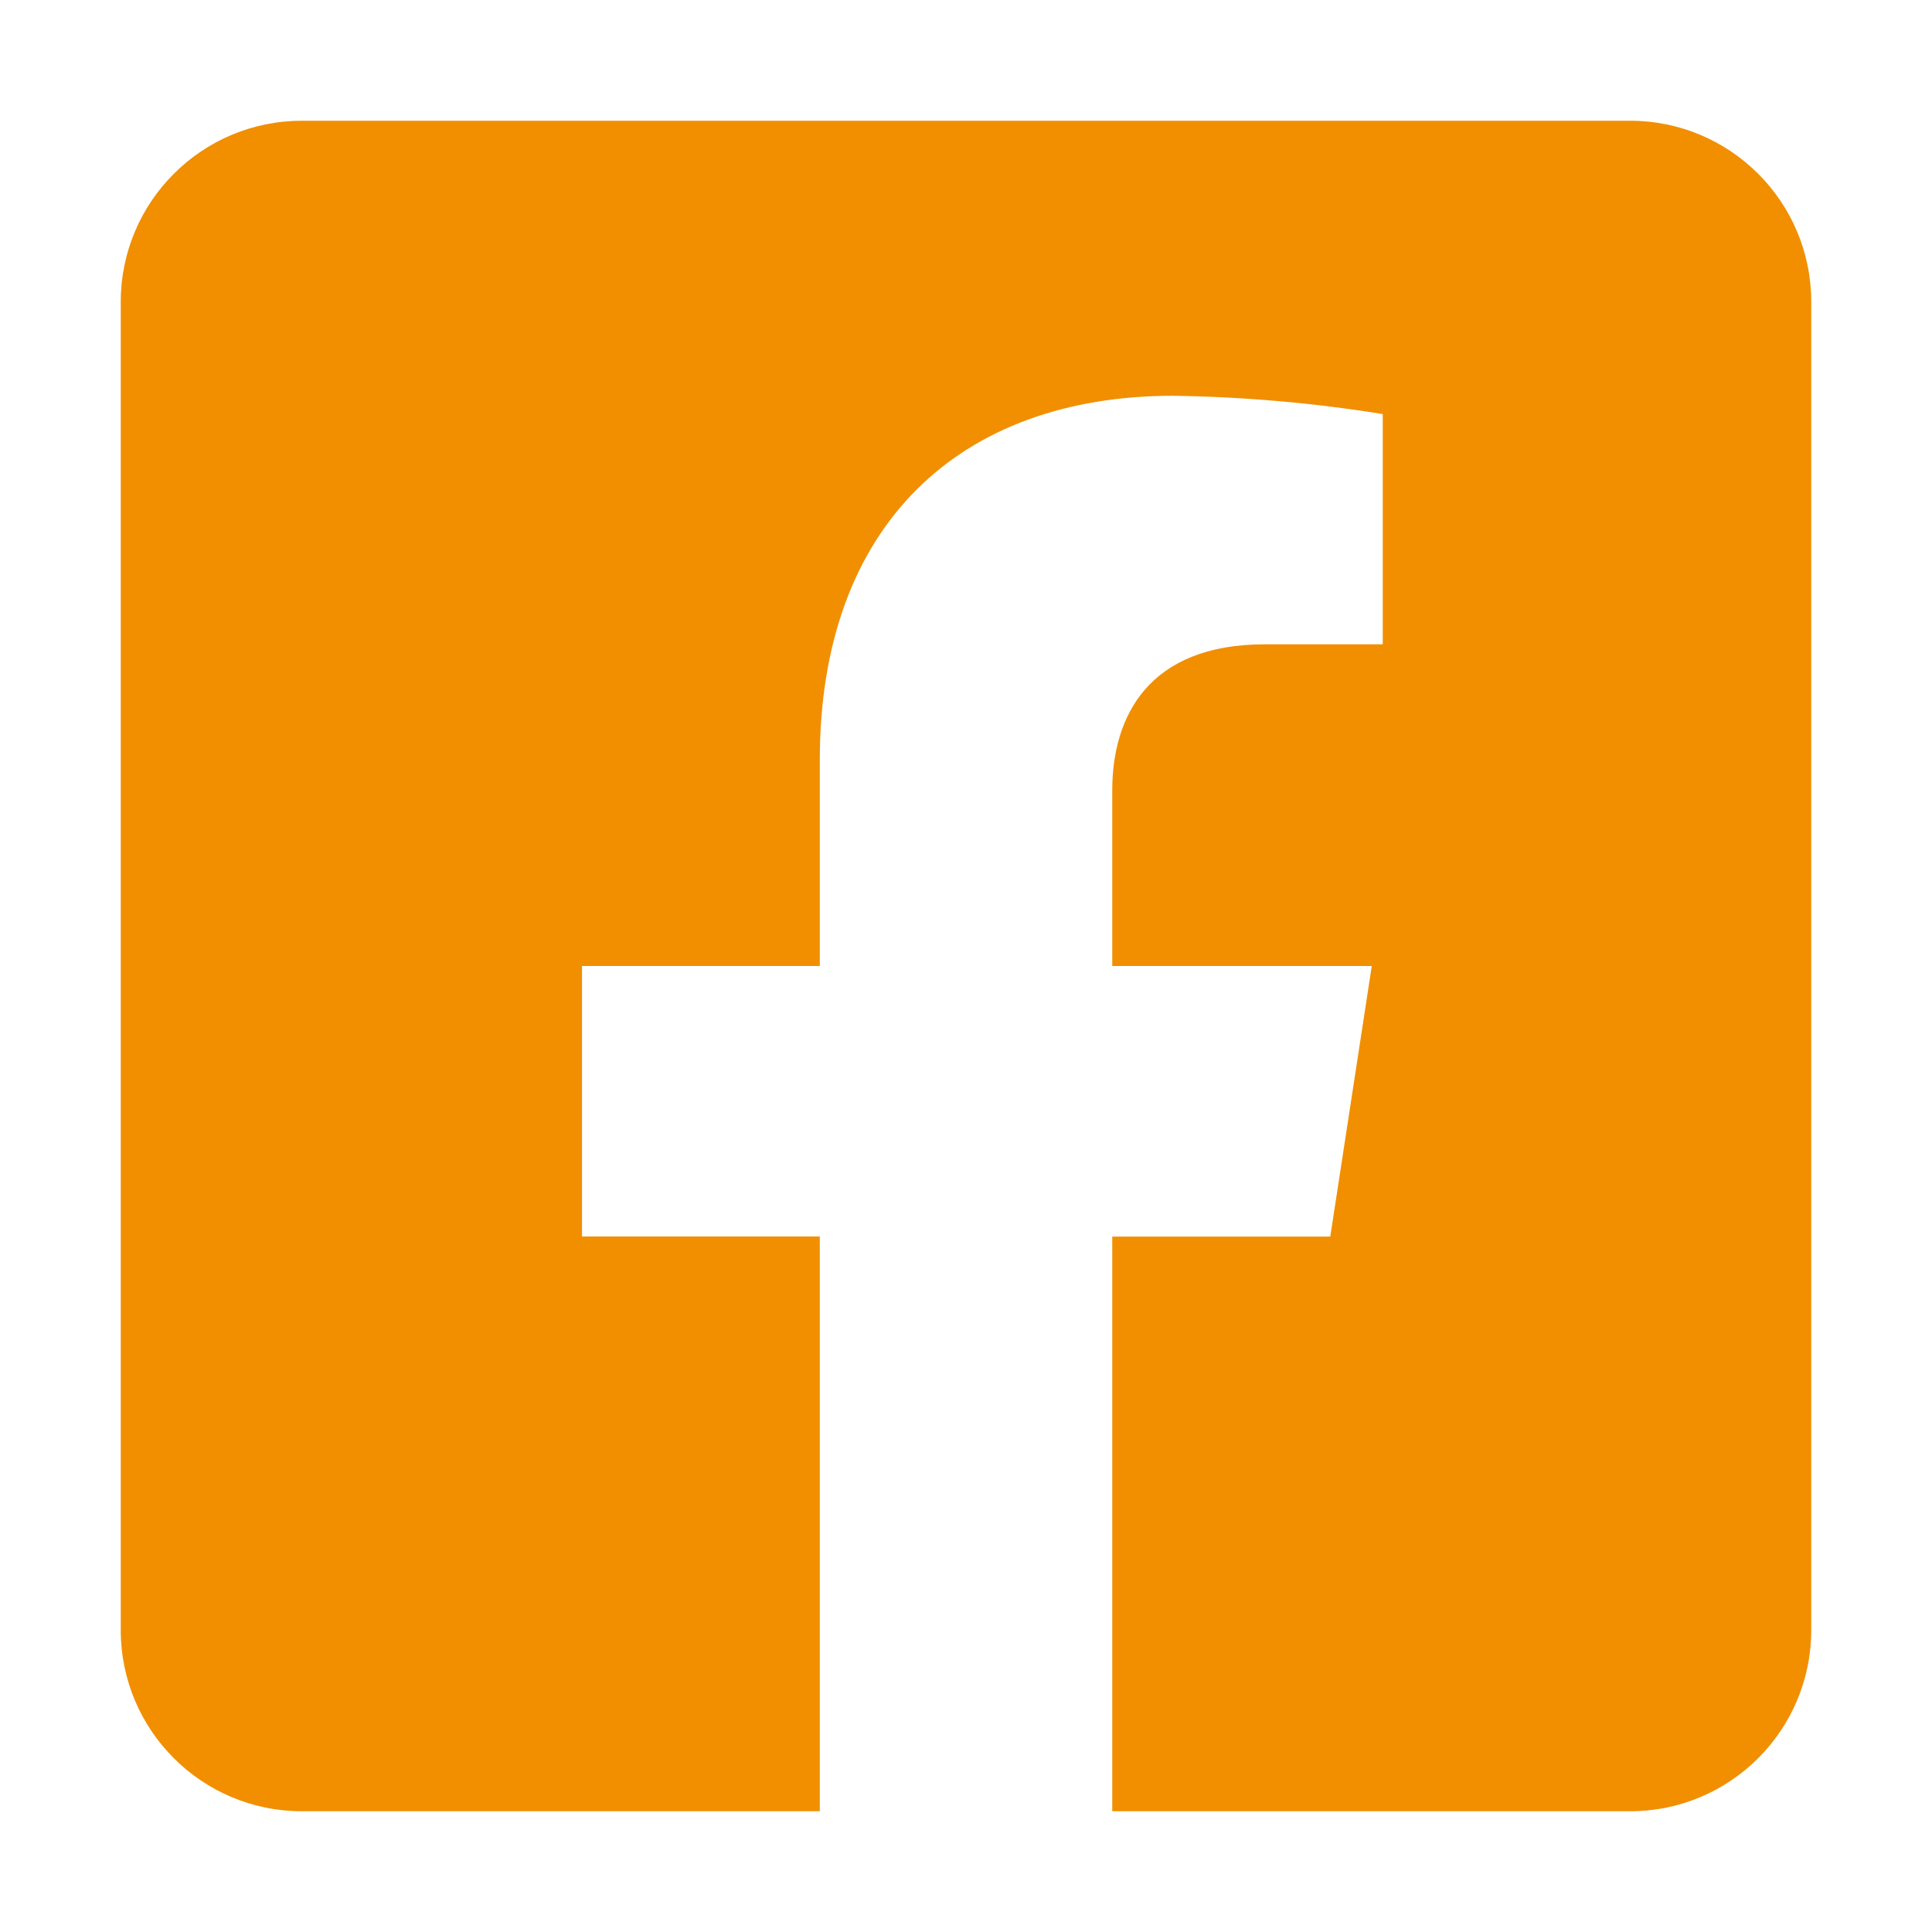
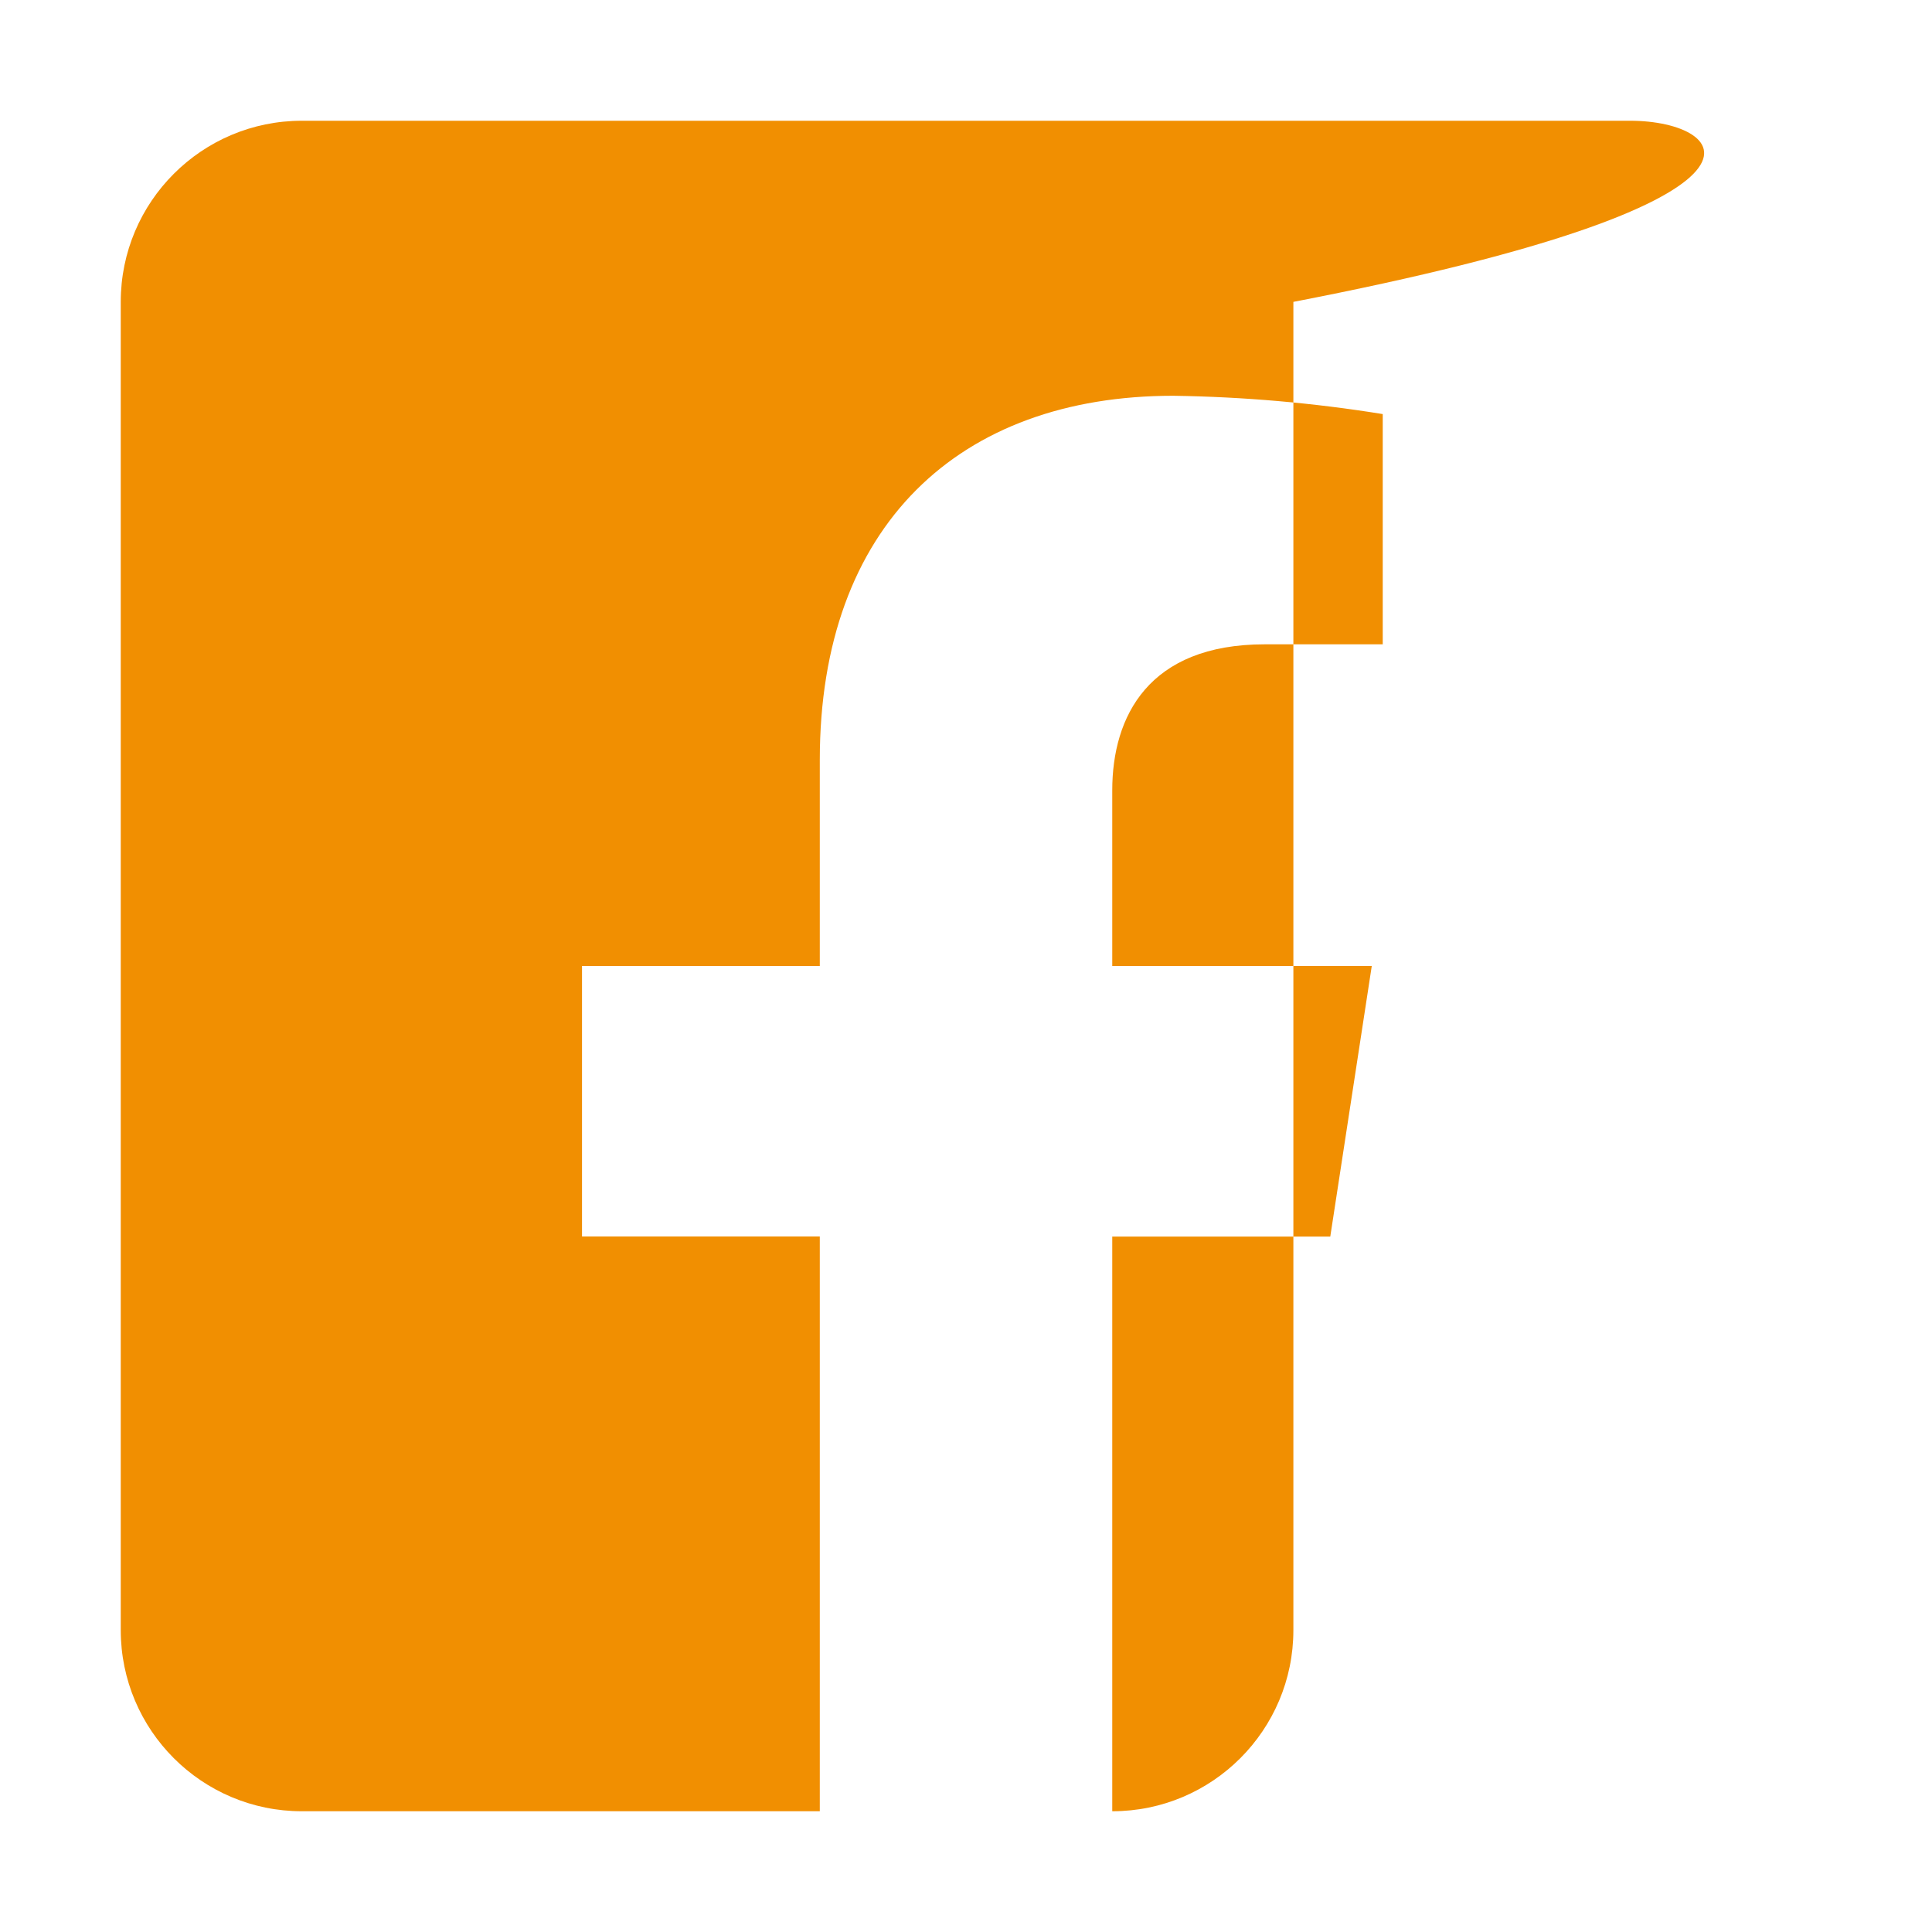
<svg xmlns="http://www.w3.org/2000/svg" version="1.1" id="Layer_1" x="0px" y="0px" width="40px" height="40px" viewBox="0.26 0.26 40 40" enable-background="new 0.26 0.26 40 40" xml:space="preserve">
-   <path fill="#F18F01" d="M34.01,2.76h-27.5c-2.071,0-3.75,1.679-3.75,3.75v27.5c0,2.07,1.679,3.75,3.75,3.75h10.723V25.86h-4.923  V20.26h4.923v-4.268c0-4.855,2.891-7.538,7.318-7.538c1.452,0.021,2.902,0.147,4.337,0.379V13.6h-2.443  c-2.407,0-3.157,1.494-3.157,3.023v3.637h5.373l-0.859,5.602h-4.514V37.76H34.01c2.071,0,3.75-1.68,3.75-3.75v-27.5  C37.76,4.438,36.081,2.76,34.01,2.76z" />
+   <path fill="#F18F01" d="M34.01,2.76h-27.5c-2.071,0-3.75,1.679-3.75,3.75v27.5c0,2.07,1.679,3.75,3.75,3.75h10.723V25.86h-4.923  V20.26h4.923v-4.268c0-4.855,2.891-7.538,7.318-7.538c1.452,0.021,2.902,0.147,4.337,0.379V13.6h-2.443  c-2.407,0-3.157,1.494-3.157,3.023v3.637h5.373l-0.859,5.602h-4.514V37.76c2.071,0,3.75-1.68,3.75-3.75v-27.5  C37.76,4.438,36.081,2.76,34.01,2.76z" />
</svg>